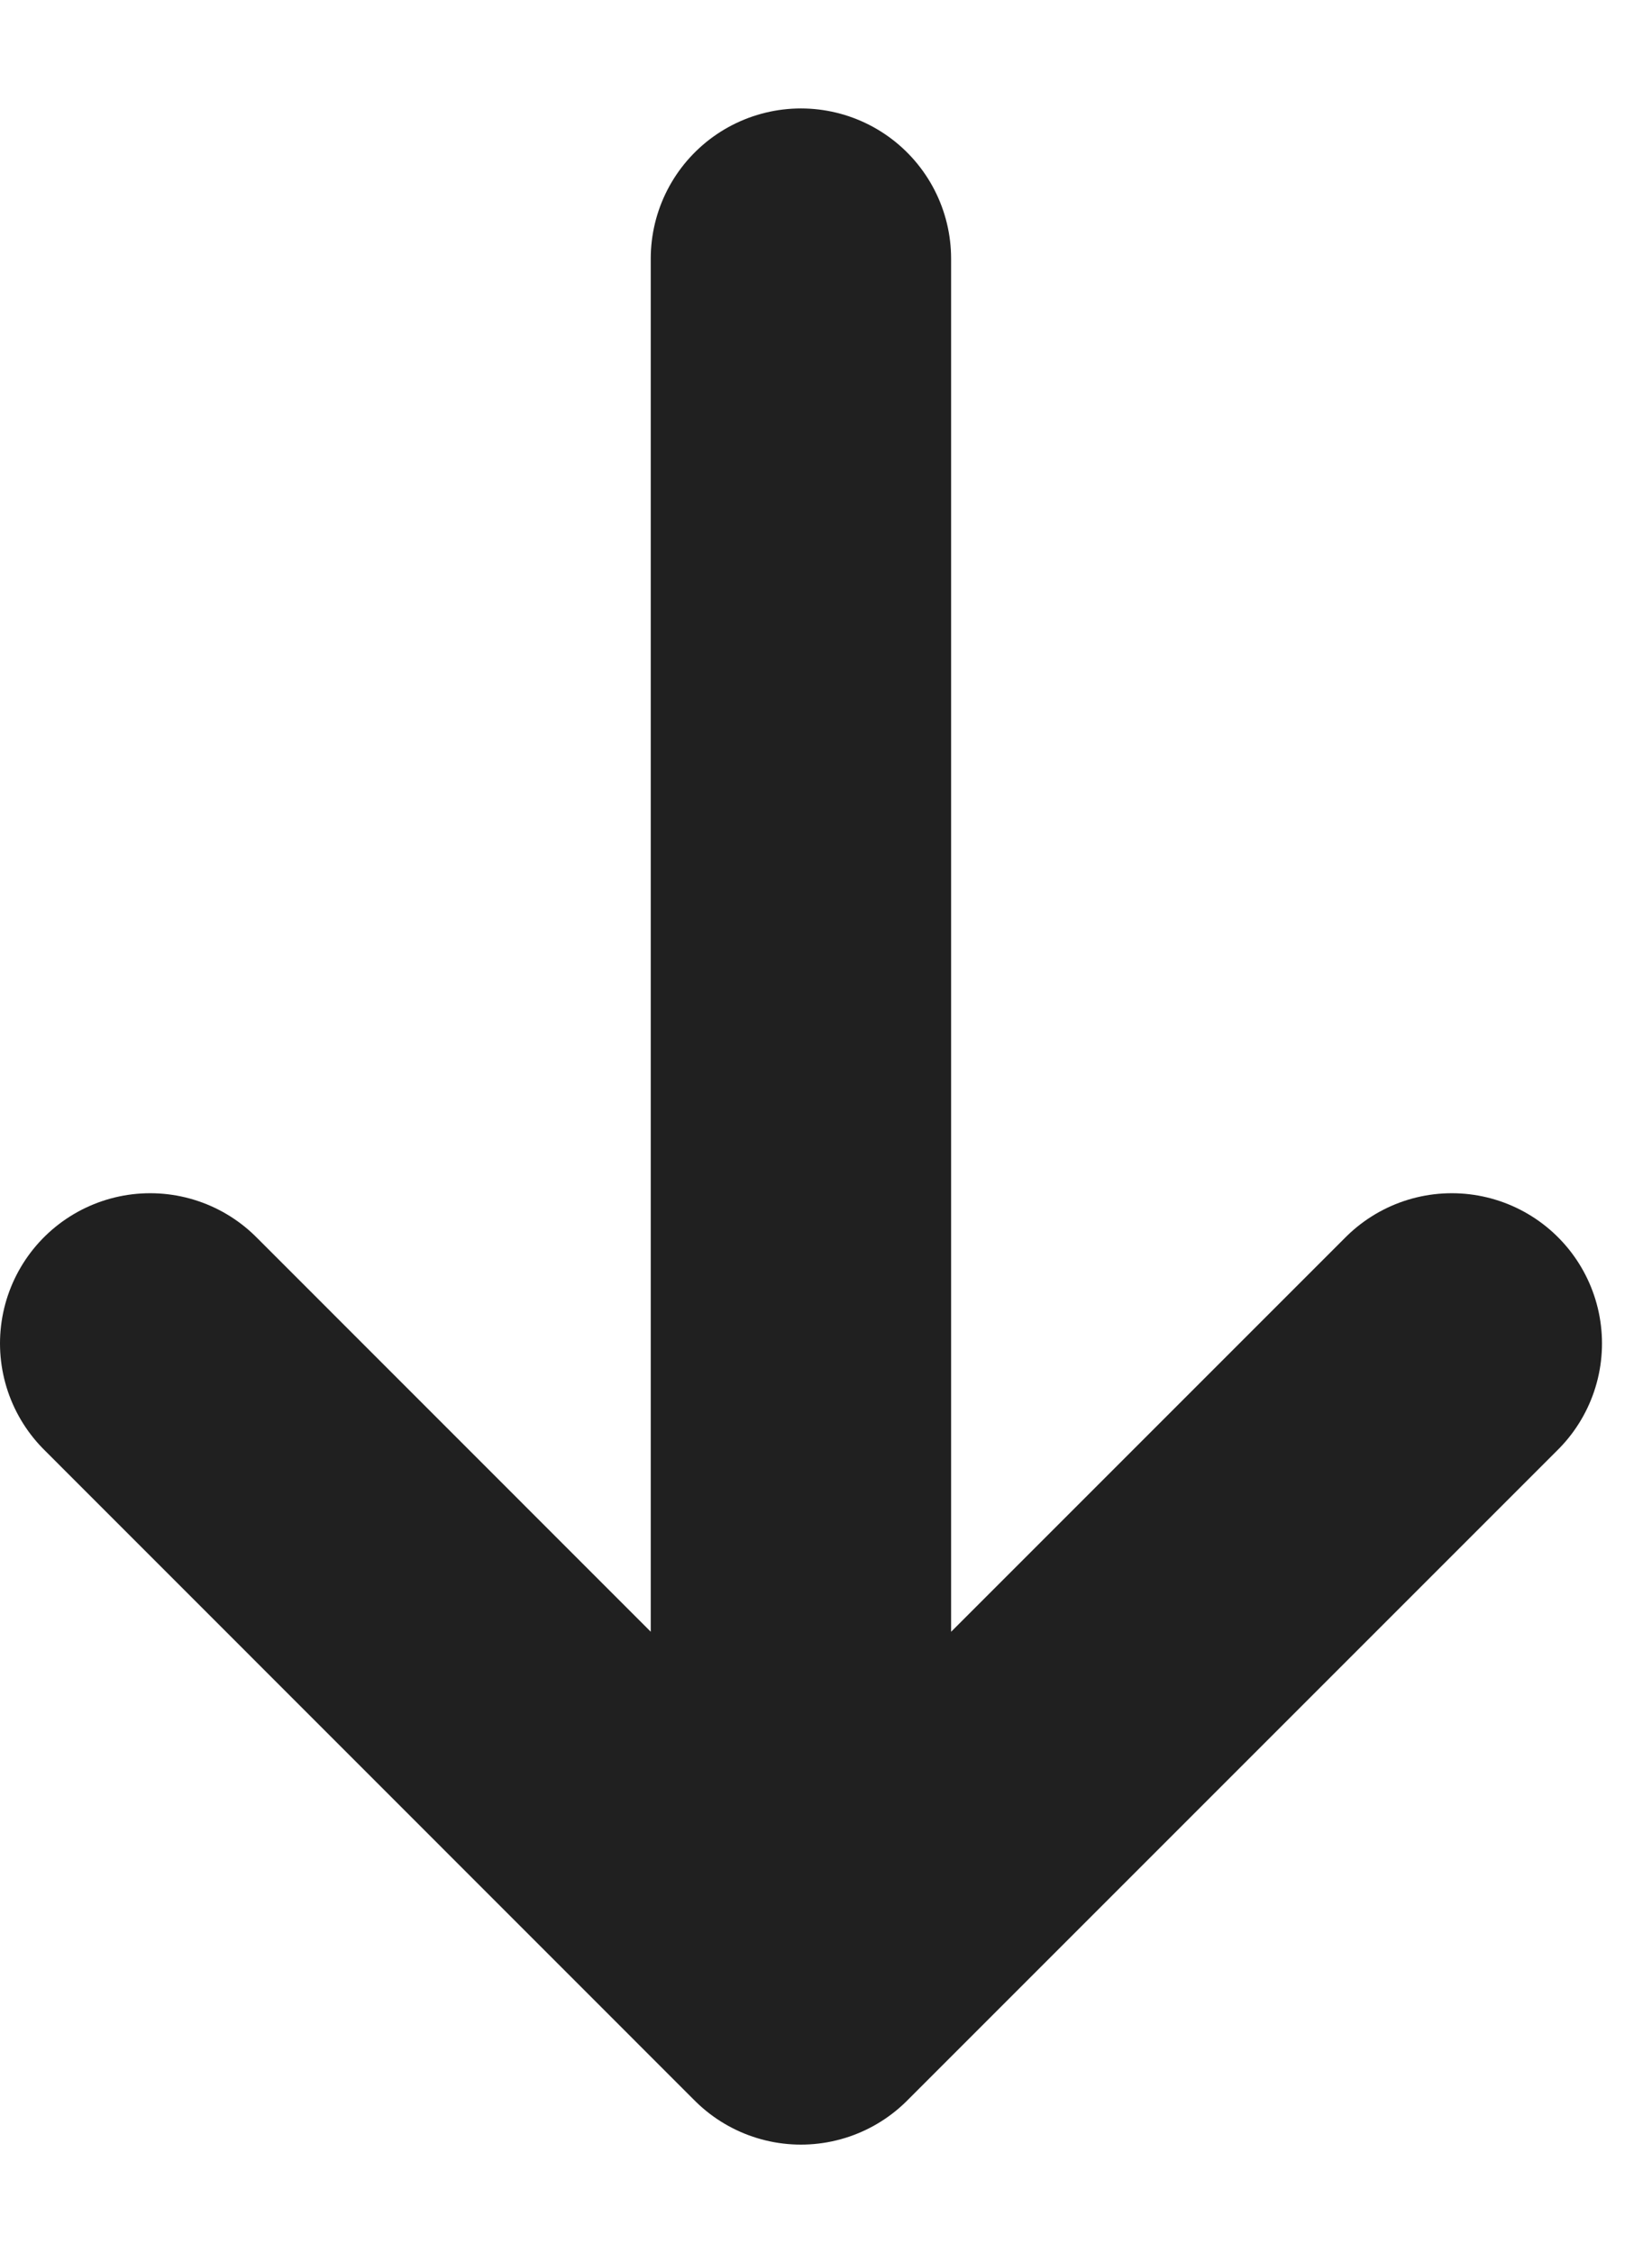
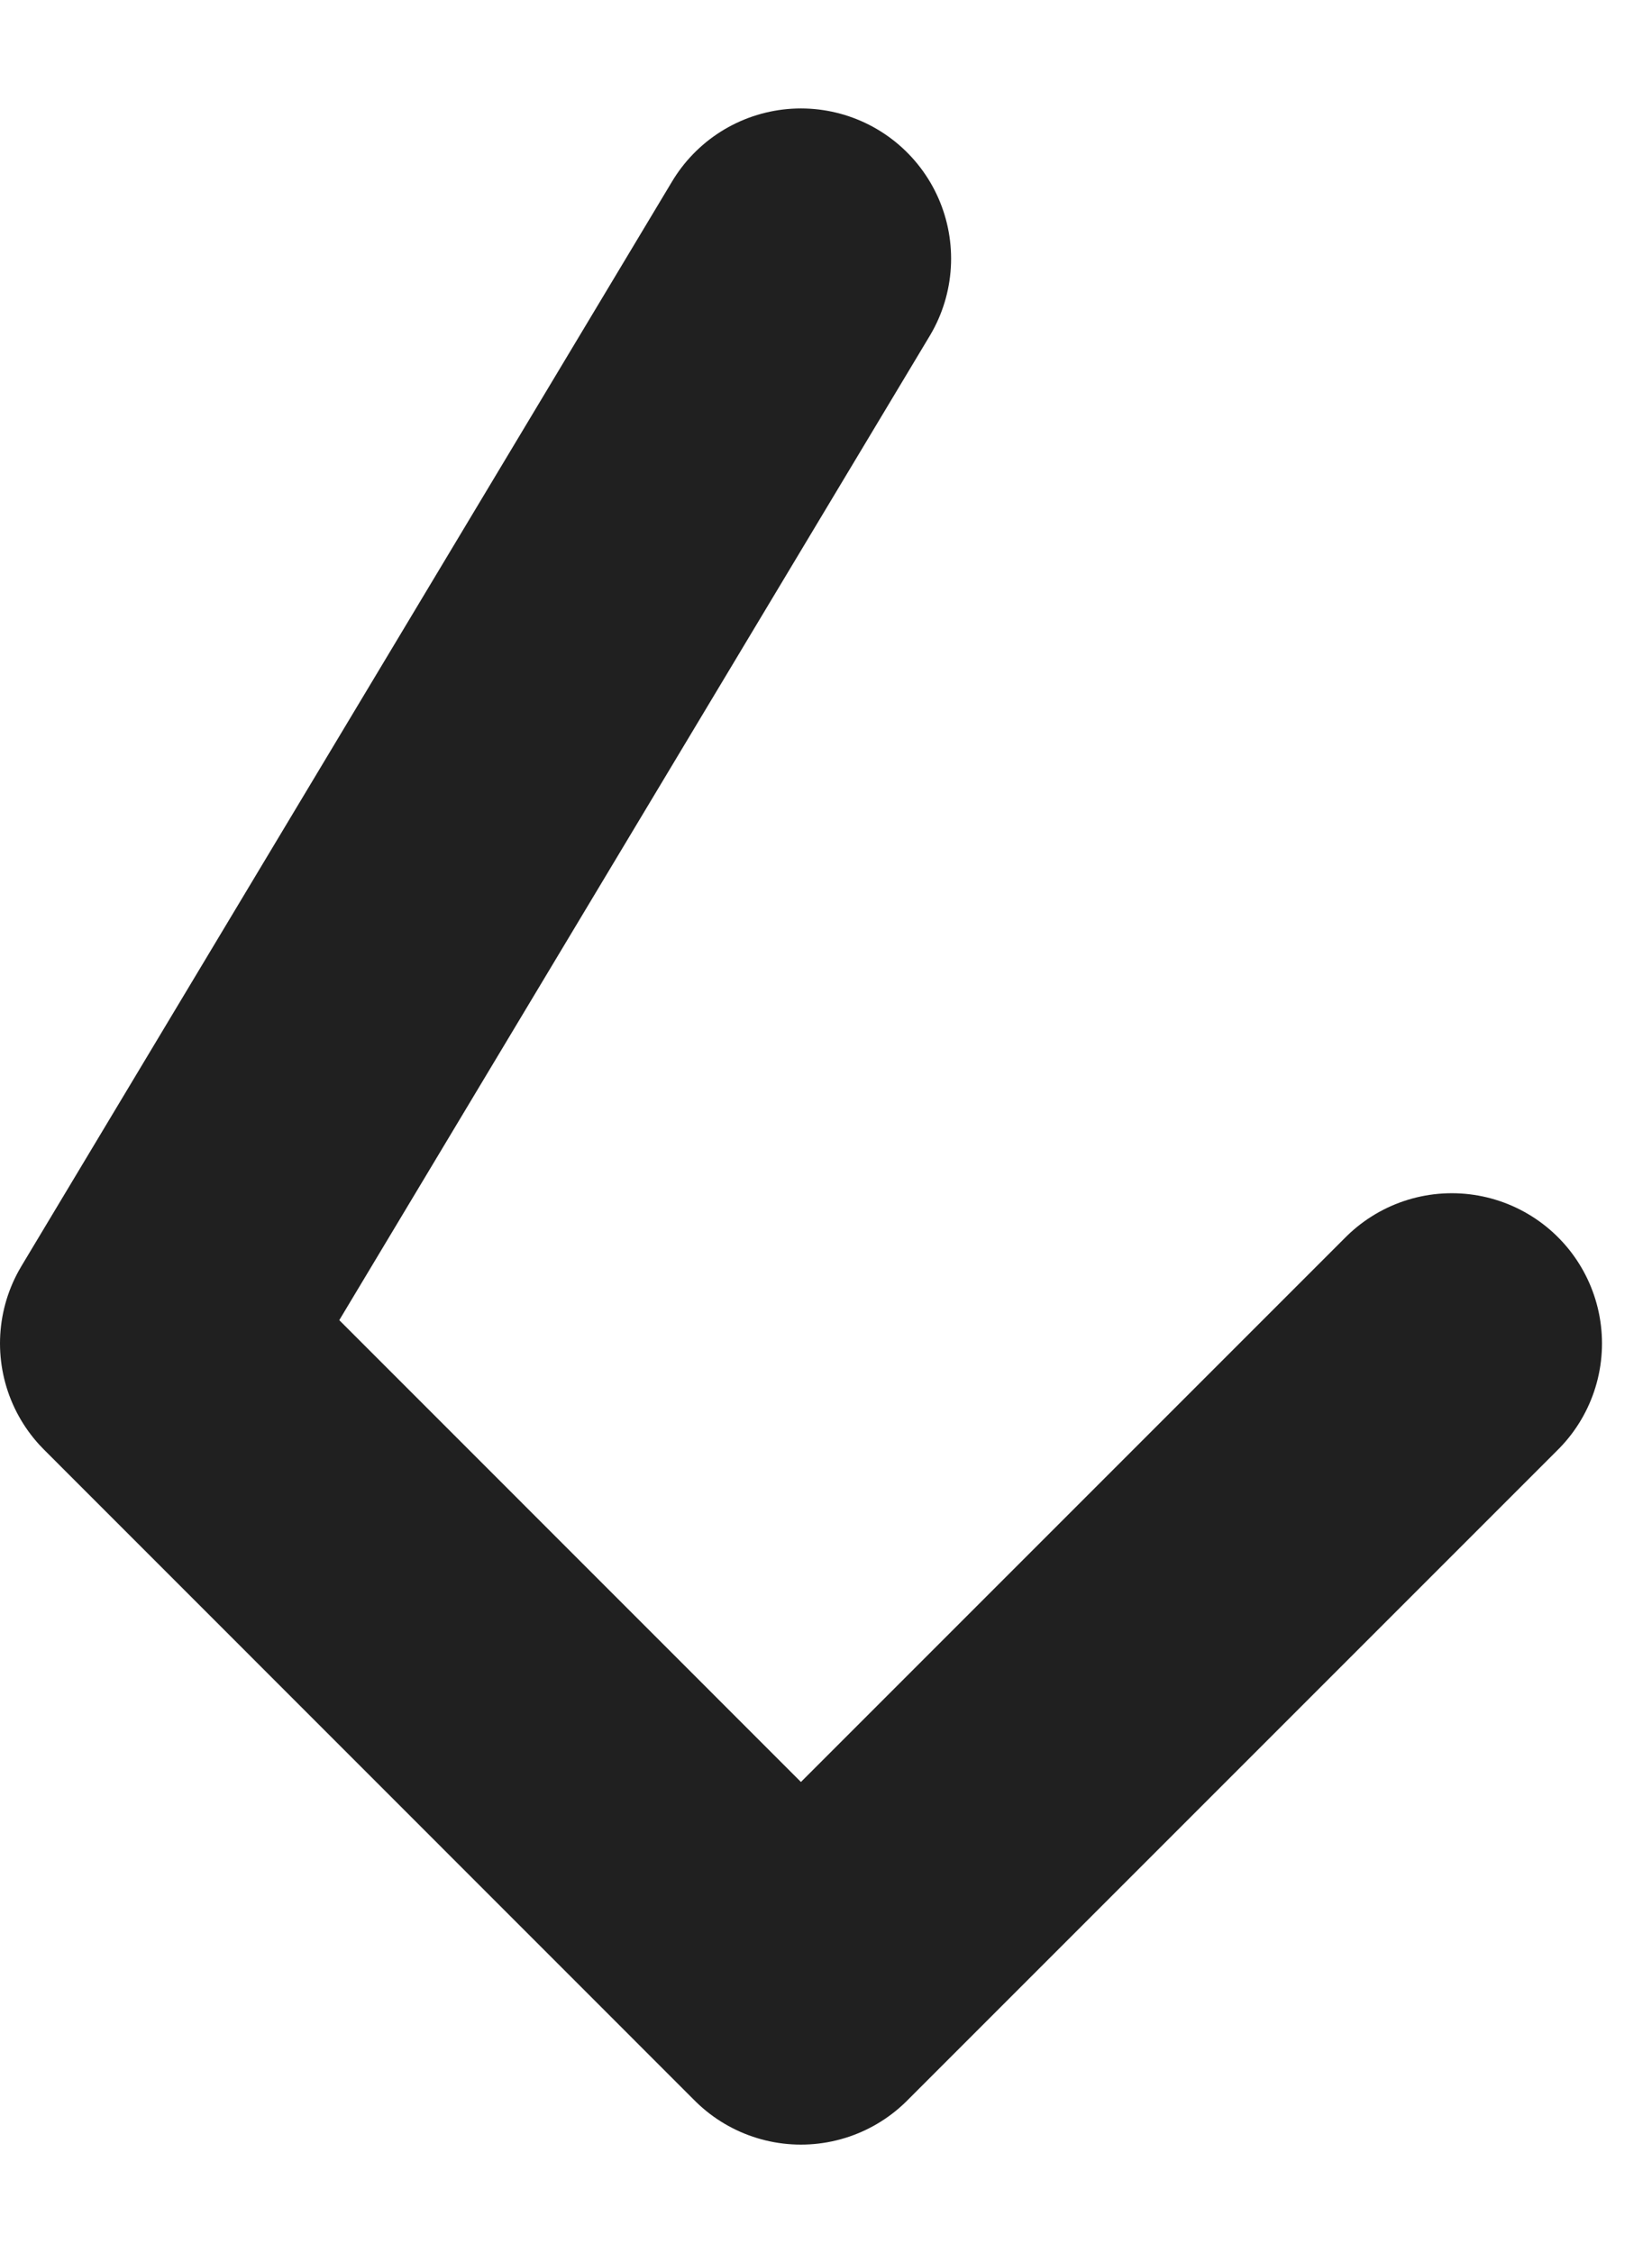
<svg xmlns="http://www.w3.org/2000/svg" width="11" height="15" viewBox="0 0 11 15" fill="none">
-   <path d="M9.667 8.944L5.333 13.278M5.333 13.278L1 8.944M5.333 13.278L5.333 1.722" stroke="#202020" stroke-width="2" stroke-linecap="round" stroke-linejoin="round" />
+   <path d="M9.667 8.944L5.333 13.278M5.333 13.278L1 8.944L5.333 1.722" stroke="#202020" stroke-width="2" stroke-linecap="round" stroke-linejoin="round" />
</svg>